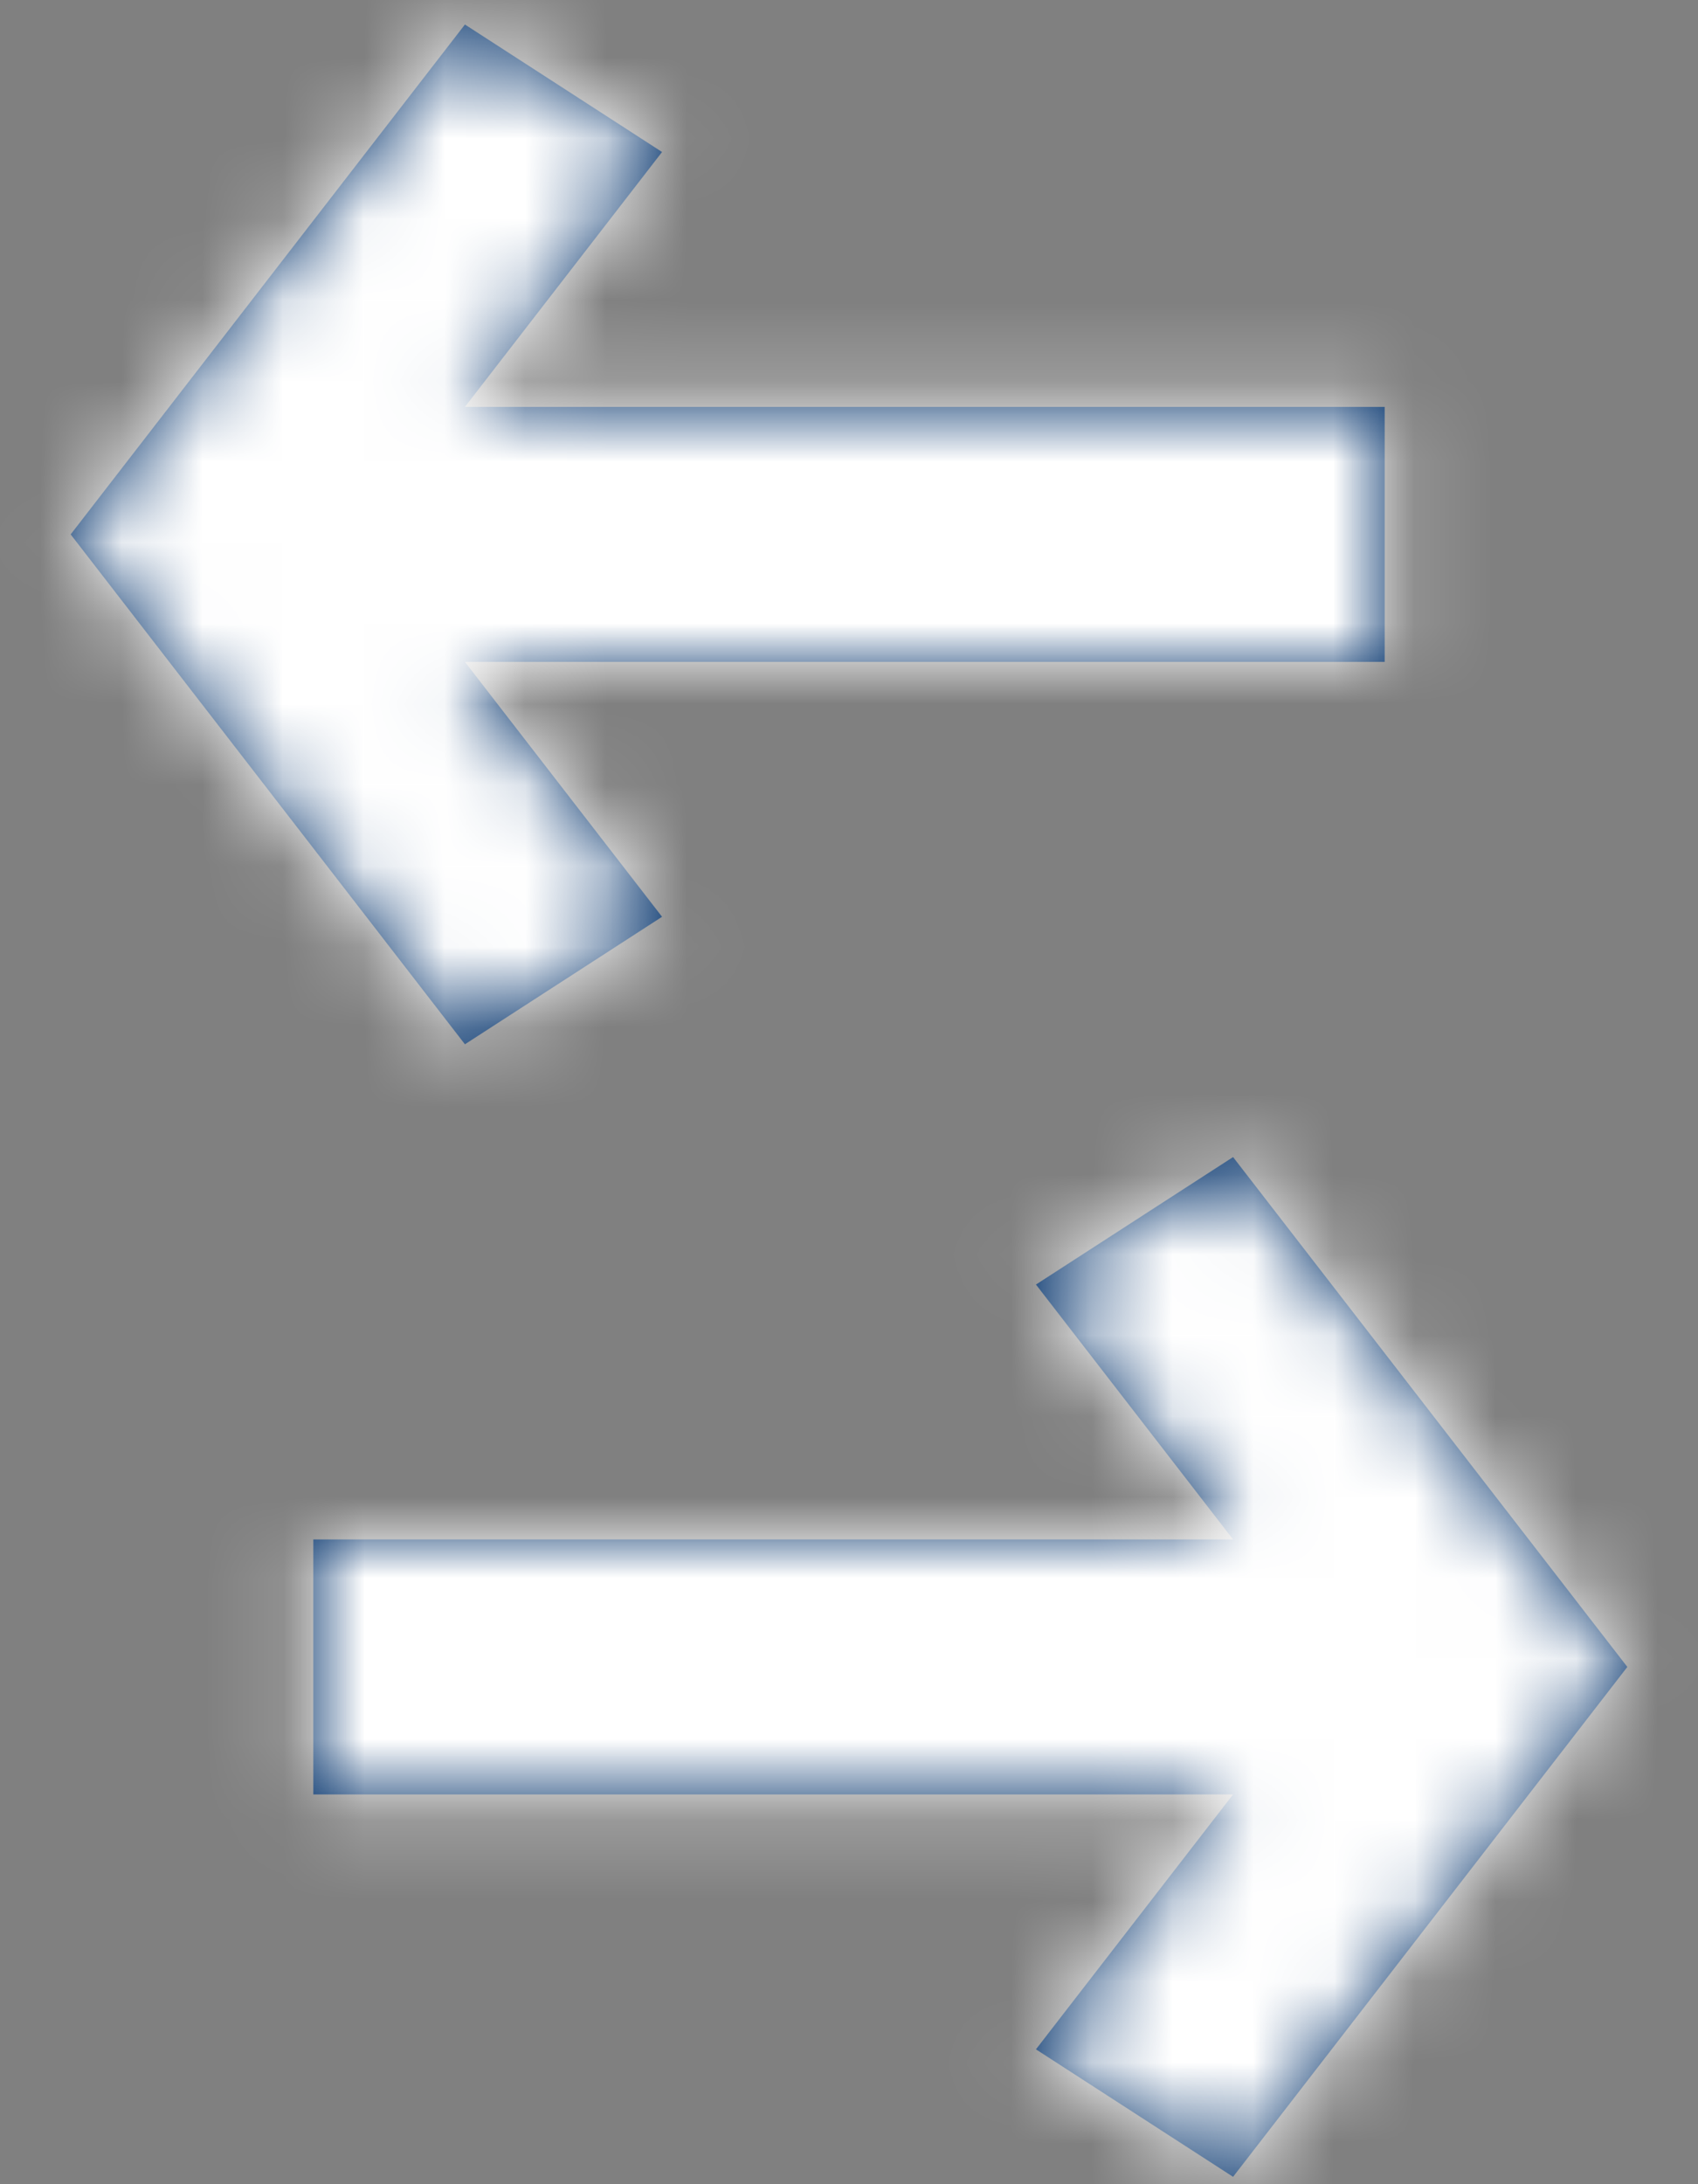
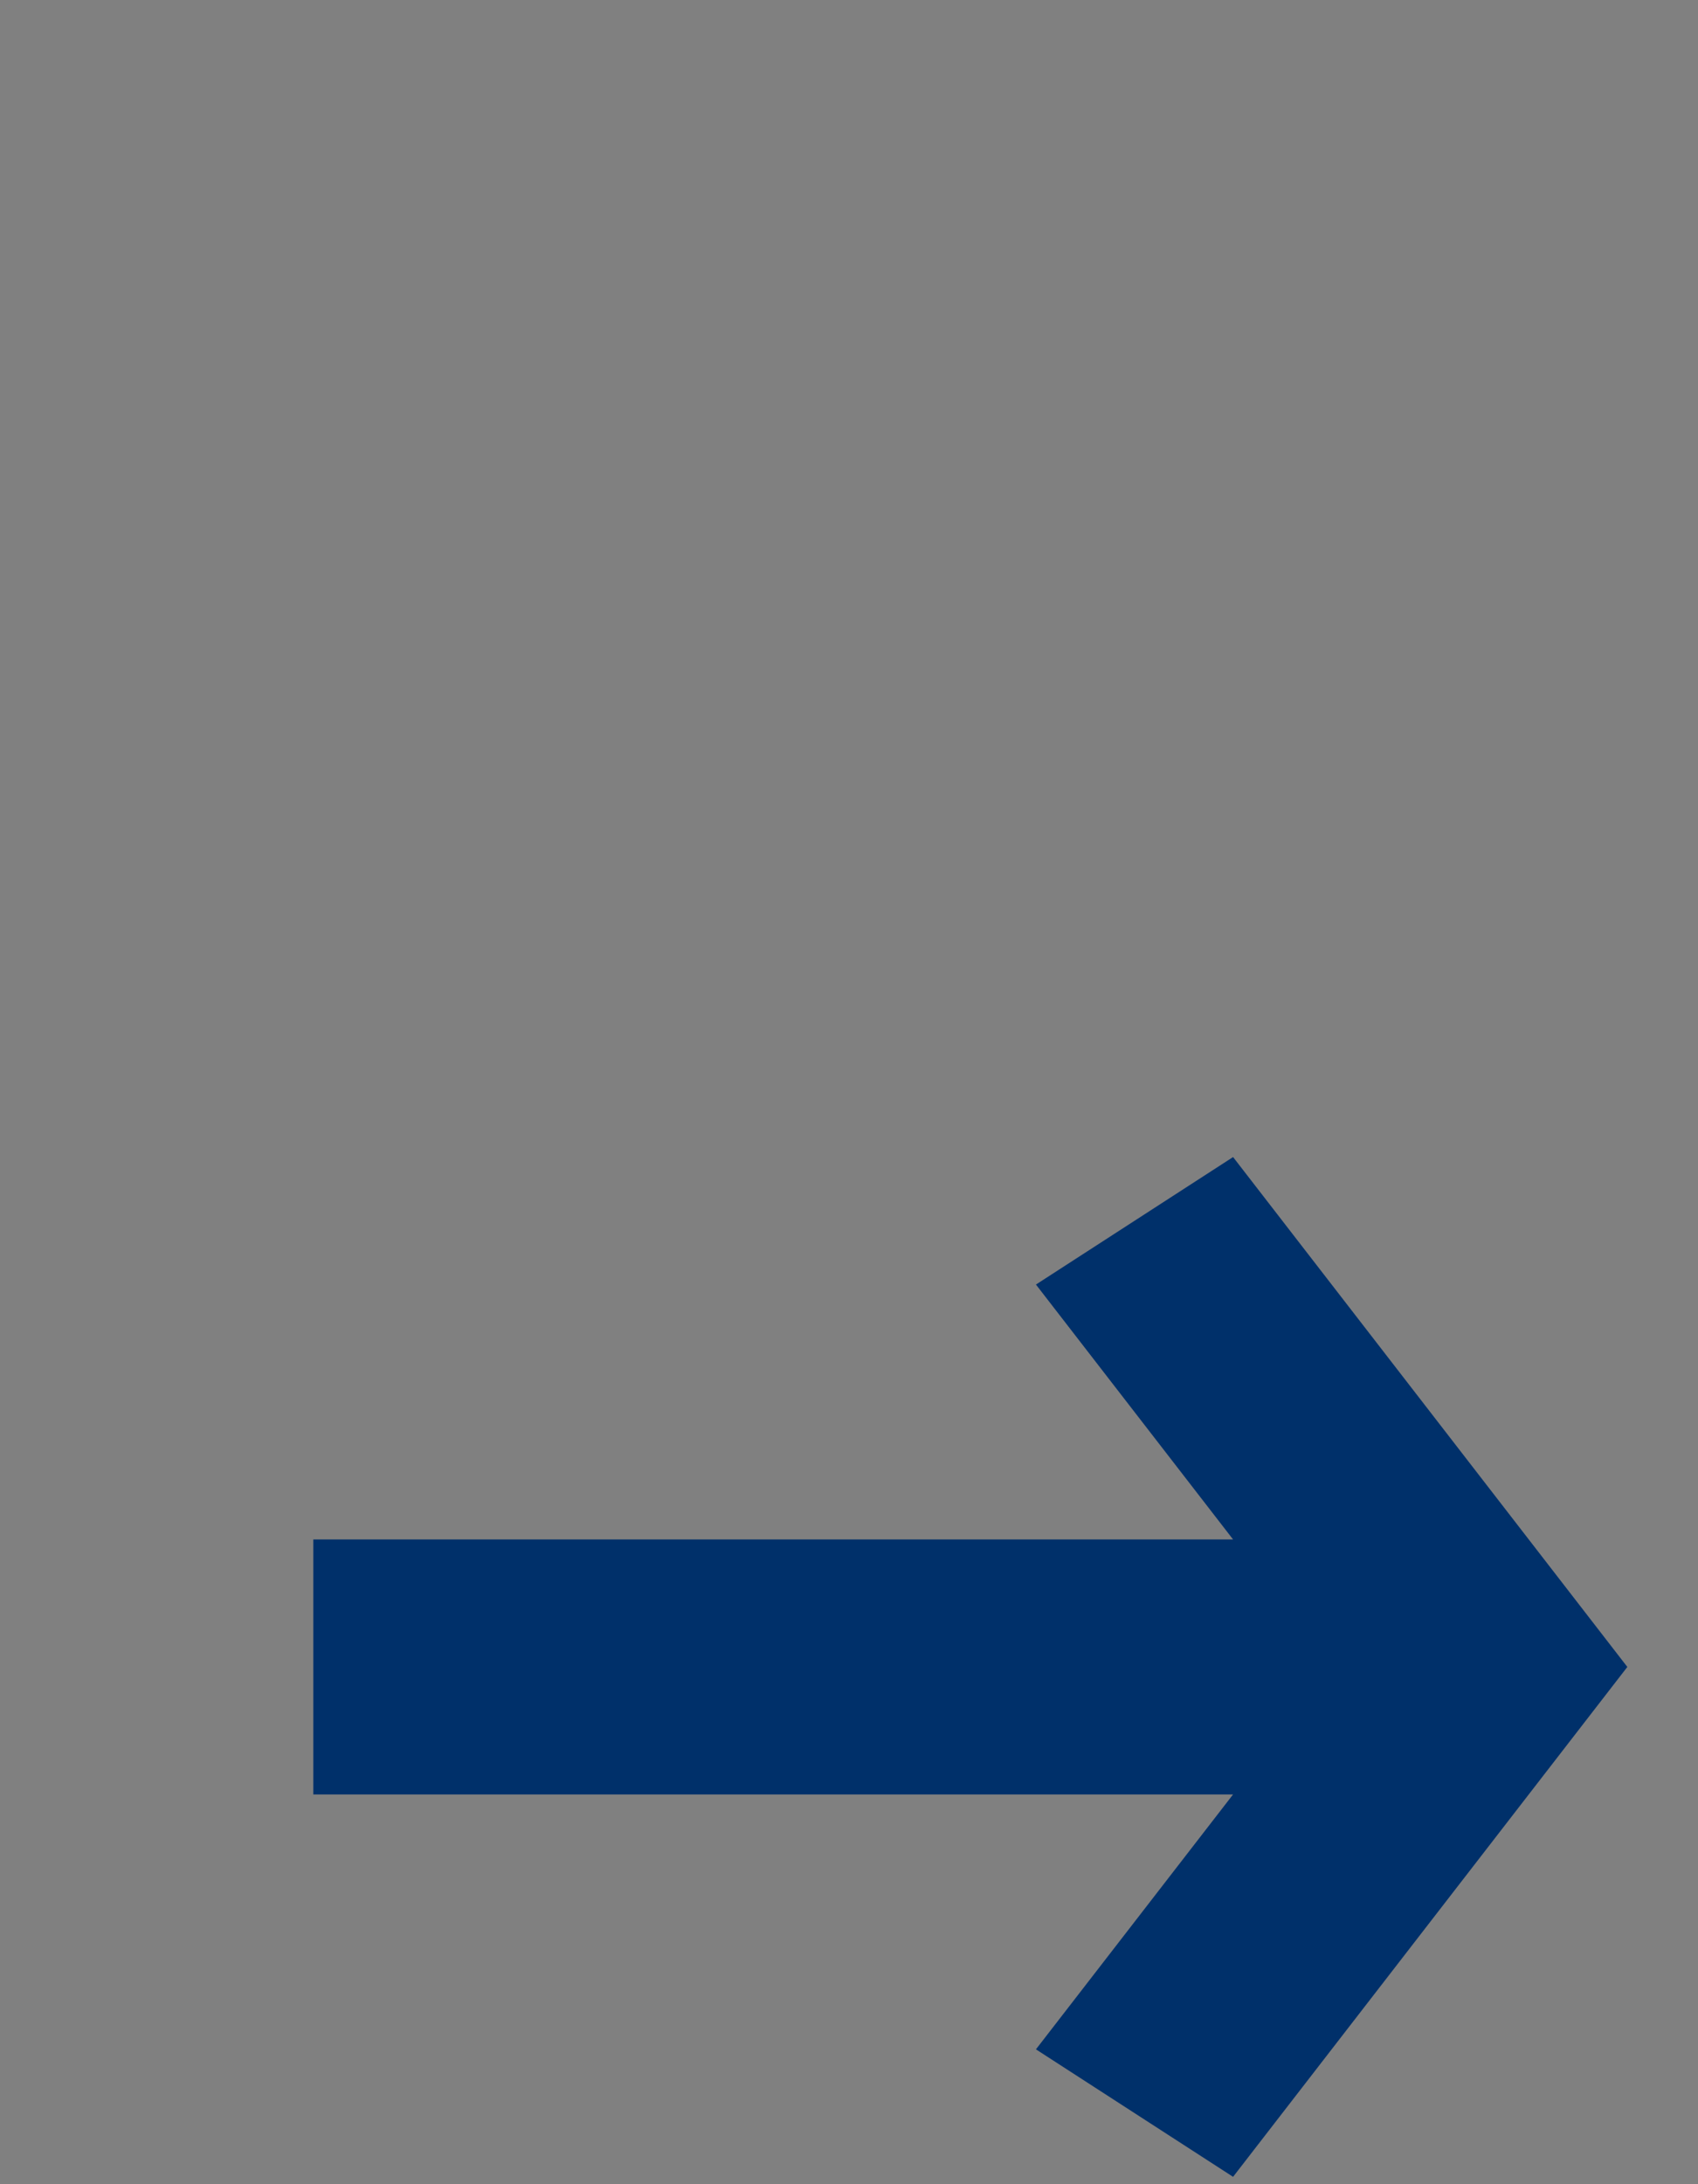
<svg xmlns="http://www.w3.org/2000/svg" xmlns:xlink="http://www.w3.org/1999/xlink" width="21px" height="27px" viewBox="0 0 21 27" version="1.1">
  <rect x="0" y="0" width="21" height="27" fill="#808080" stroke="none" />
  <title>icon_replace</title>
  <desc>Created with Sketch.</desc>
  <defs>
-     <polygon id="path-1" points="0.875 5.03 12.25 5.03 9.812 1.879 12.25 0.303 17.126 6.606 12.25 12.909 9.812 11.333 12.25 8.182 0.875 8.182" />
    <polygon id="path-3" points="0.875 5.03 12.25 5.03 9.812 1.879 12.25 0.303 17.126 6.606 12.25 12.909 9.812 11.333 12.25 8.182 0.875 8.182" />
  </defs>
  <g id="CTO-journey" stroke="none" stroke-width="1" fill="none" fill-rule="evenodd">
    <g id="bge-services-home-copy" transform="translate(-560, -1153)">
      <g id="icon_replace" transform="translate(560, 1153.212)">
        <g id="icons/arrowRight-16-Copy" transform="translate(9, 6.5) rotate(-180) translate(-9, -6.5) ">
          <mask id="mask-2" fill="white">
            <use xlink:href="#path-1" />
          </mask>
          <use id="Rectangle-6" fill="#00306A" xlink:href="#path-1" />
          <g id="colours/primary/bge-white" mask="url(#mask-2)" fill="#FFFFFF">
            <g transform="translate(-4, -6)" id="Background">
              <rect x="0" y="0" width="26" height="25.212" />
            </g>
          </g>
        </g>
        <g id="icons/arrowRight-16-Copy-2" transform="translate(12, 20.288) rotate(-360) translate(-12, -20.288) translate(3, 13.788)">
          <mask id="mask-4" fill="white">
            <use xlink:href="#path-3" />
          </mask>
          <use id="Rectangle-6" fill="#00306A" xlink:href="#path-3" />
          <g id="colours/primary/bge-white" mask="url(#mask-4)" fill="#FFFFFF">
            <g transform="translate(-4, -6)" id="Background">
-               <rect x="0" y="0" width="26" height="25.212" />
-             </g>
+               </g>
          </g>
        </g>
      </g>
    </g>
  </g>
</svg>